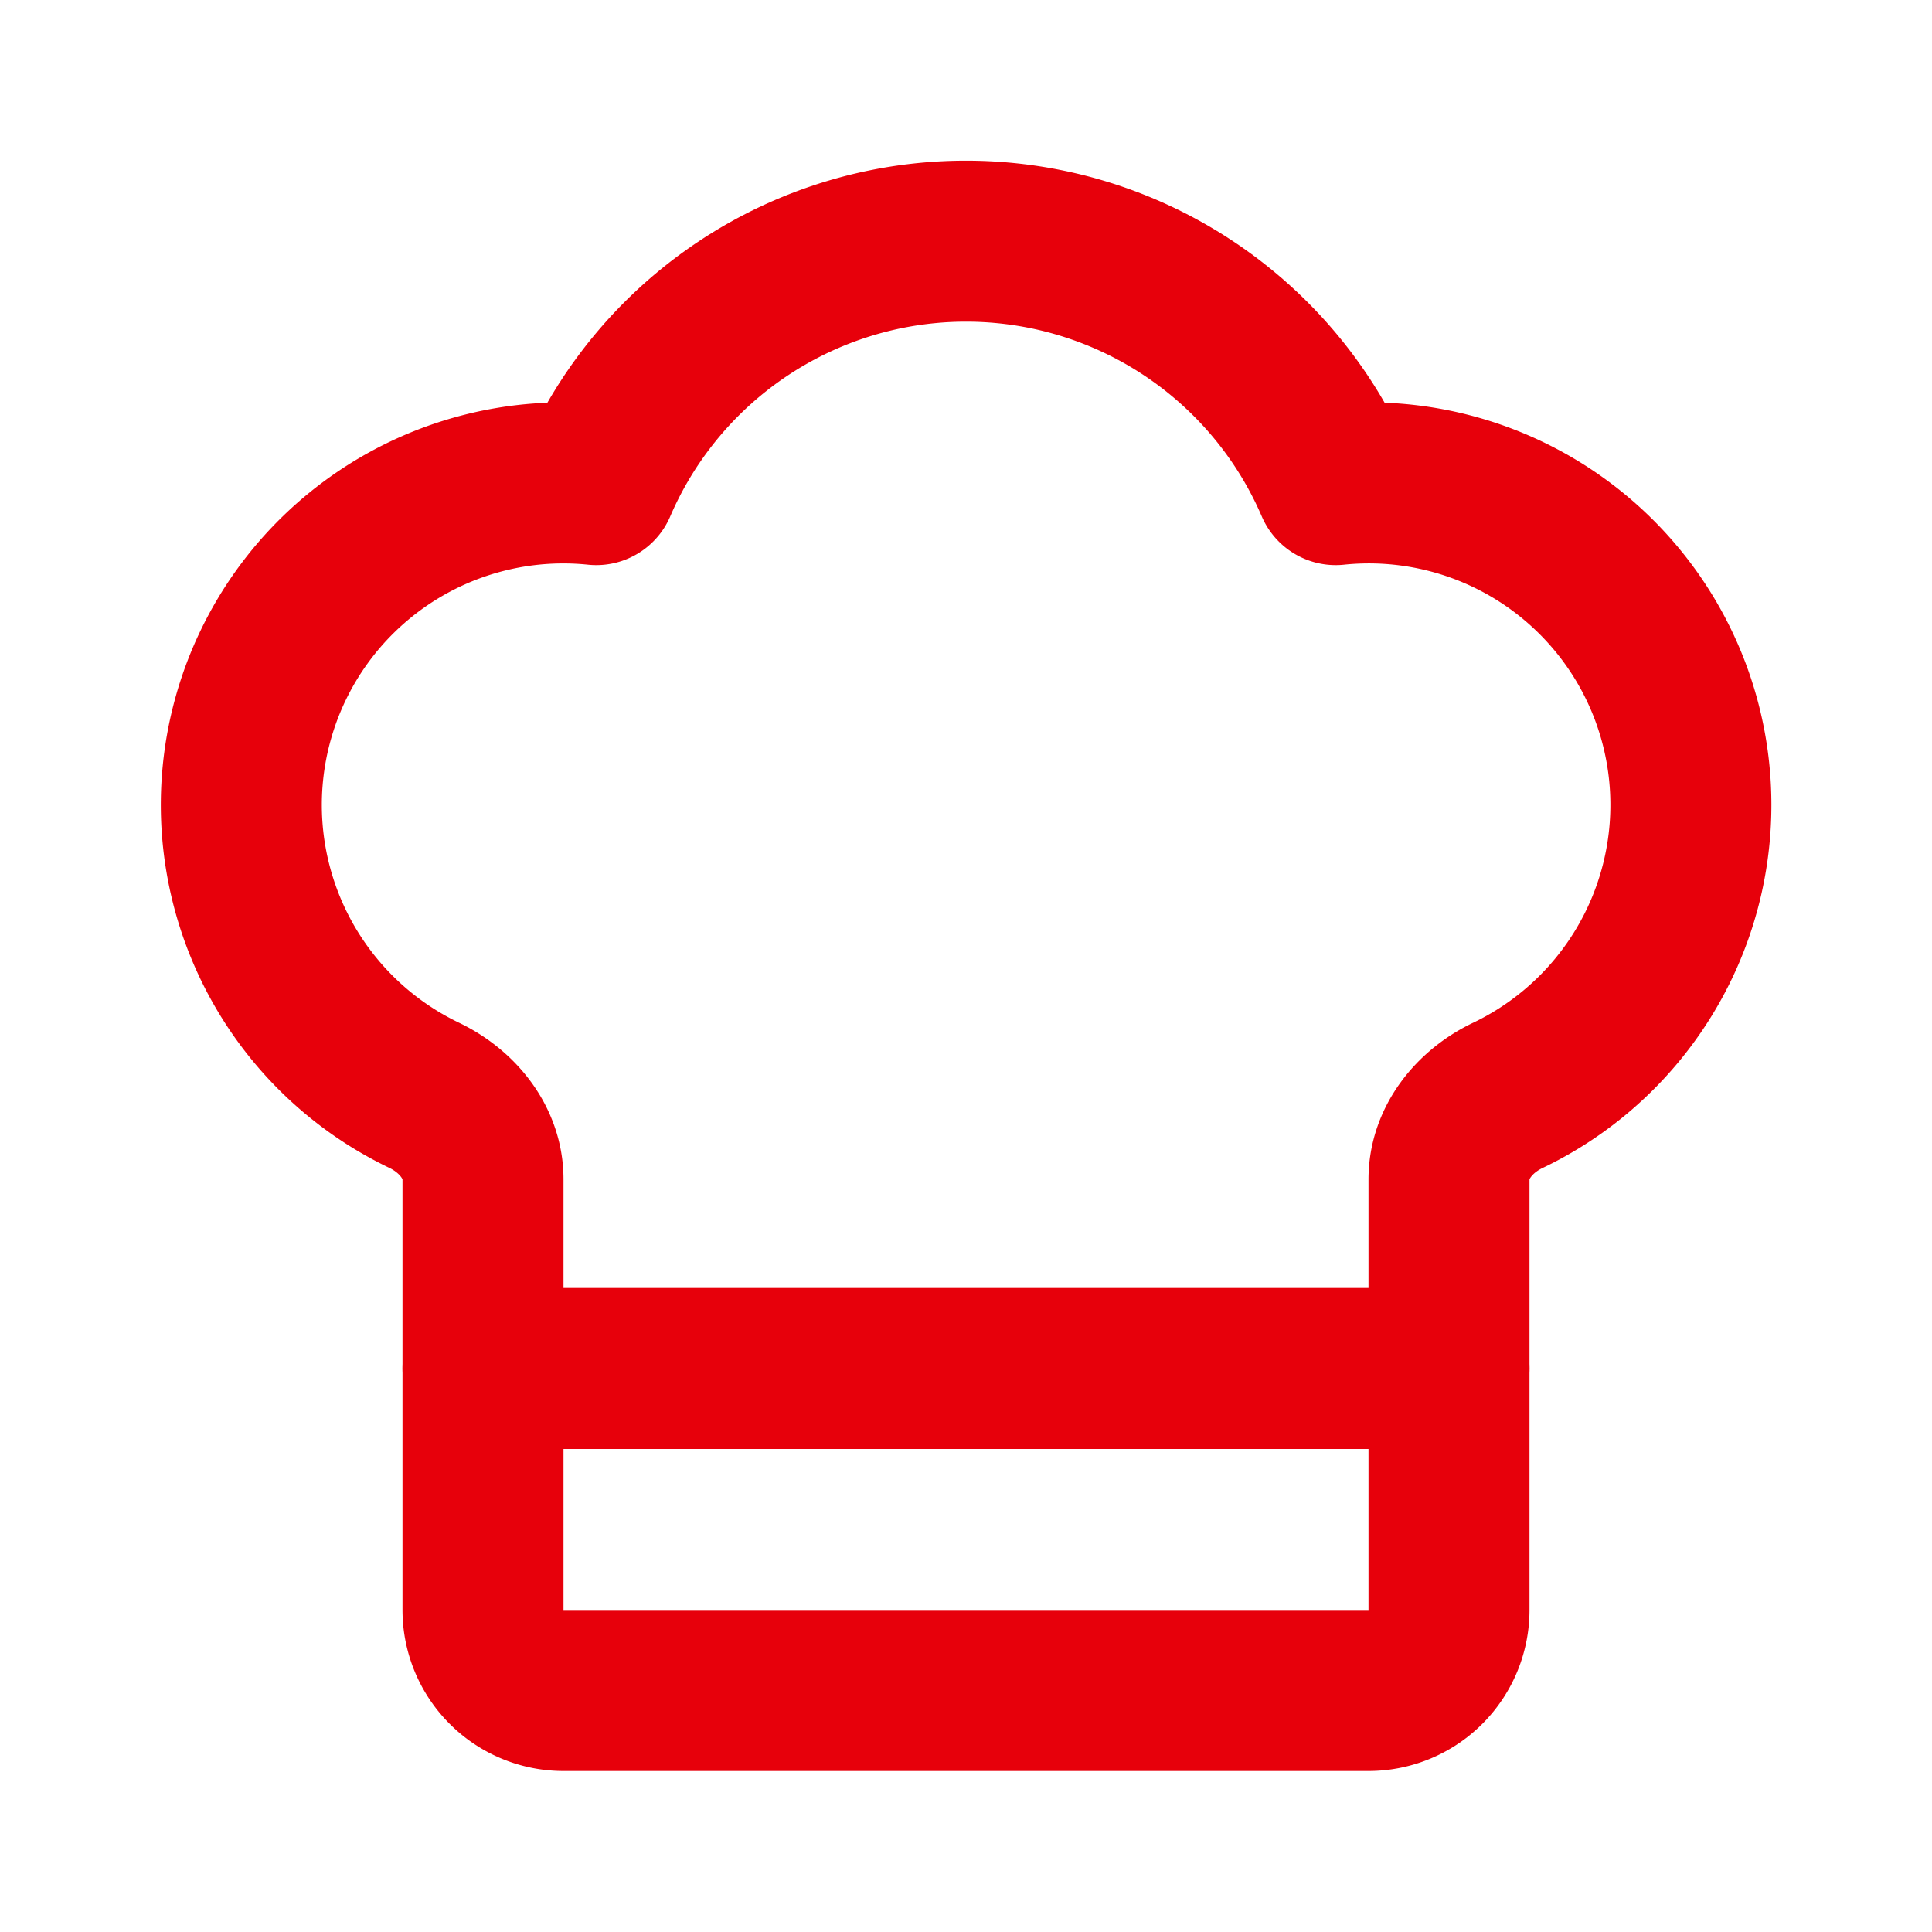
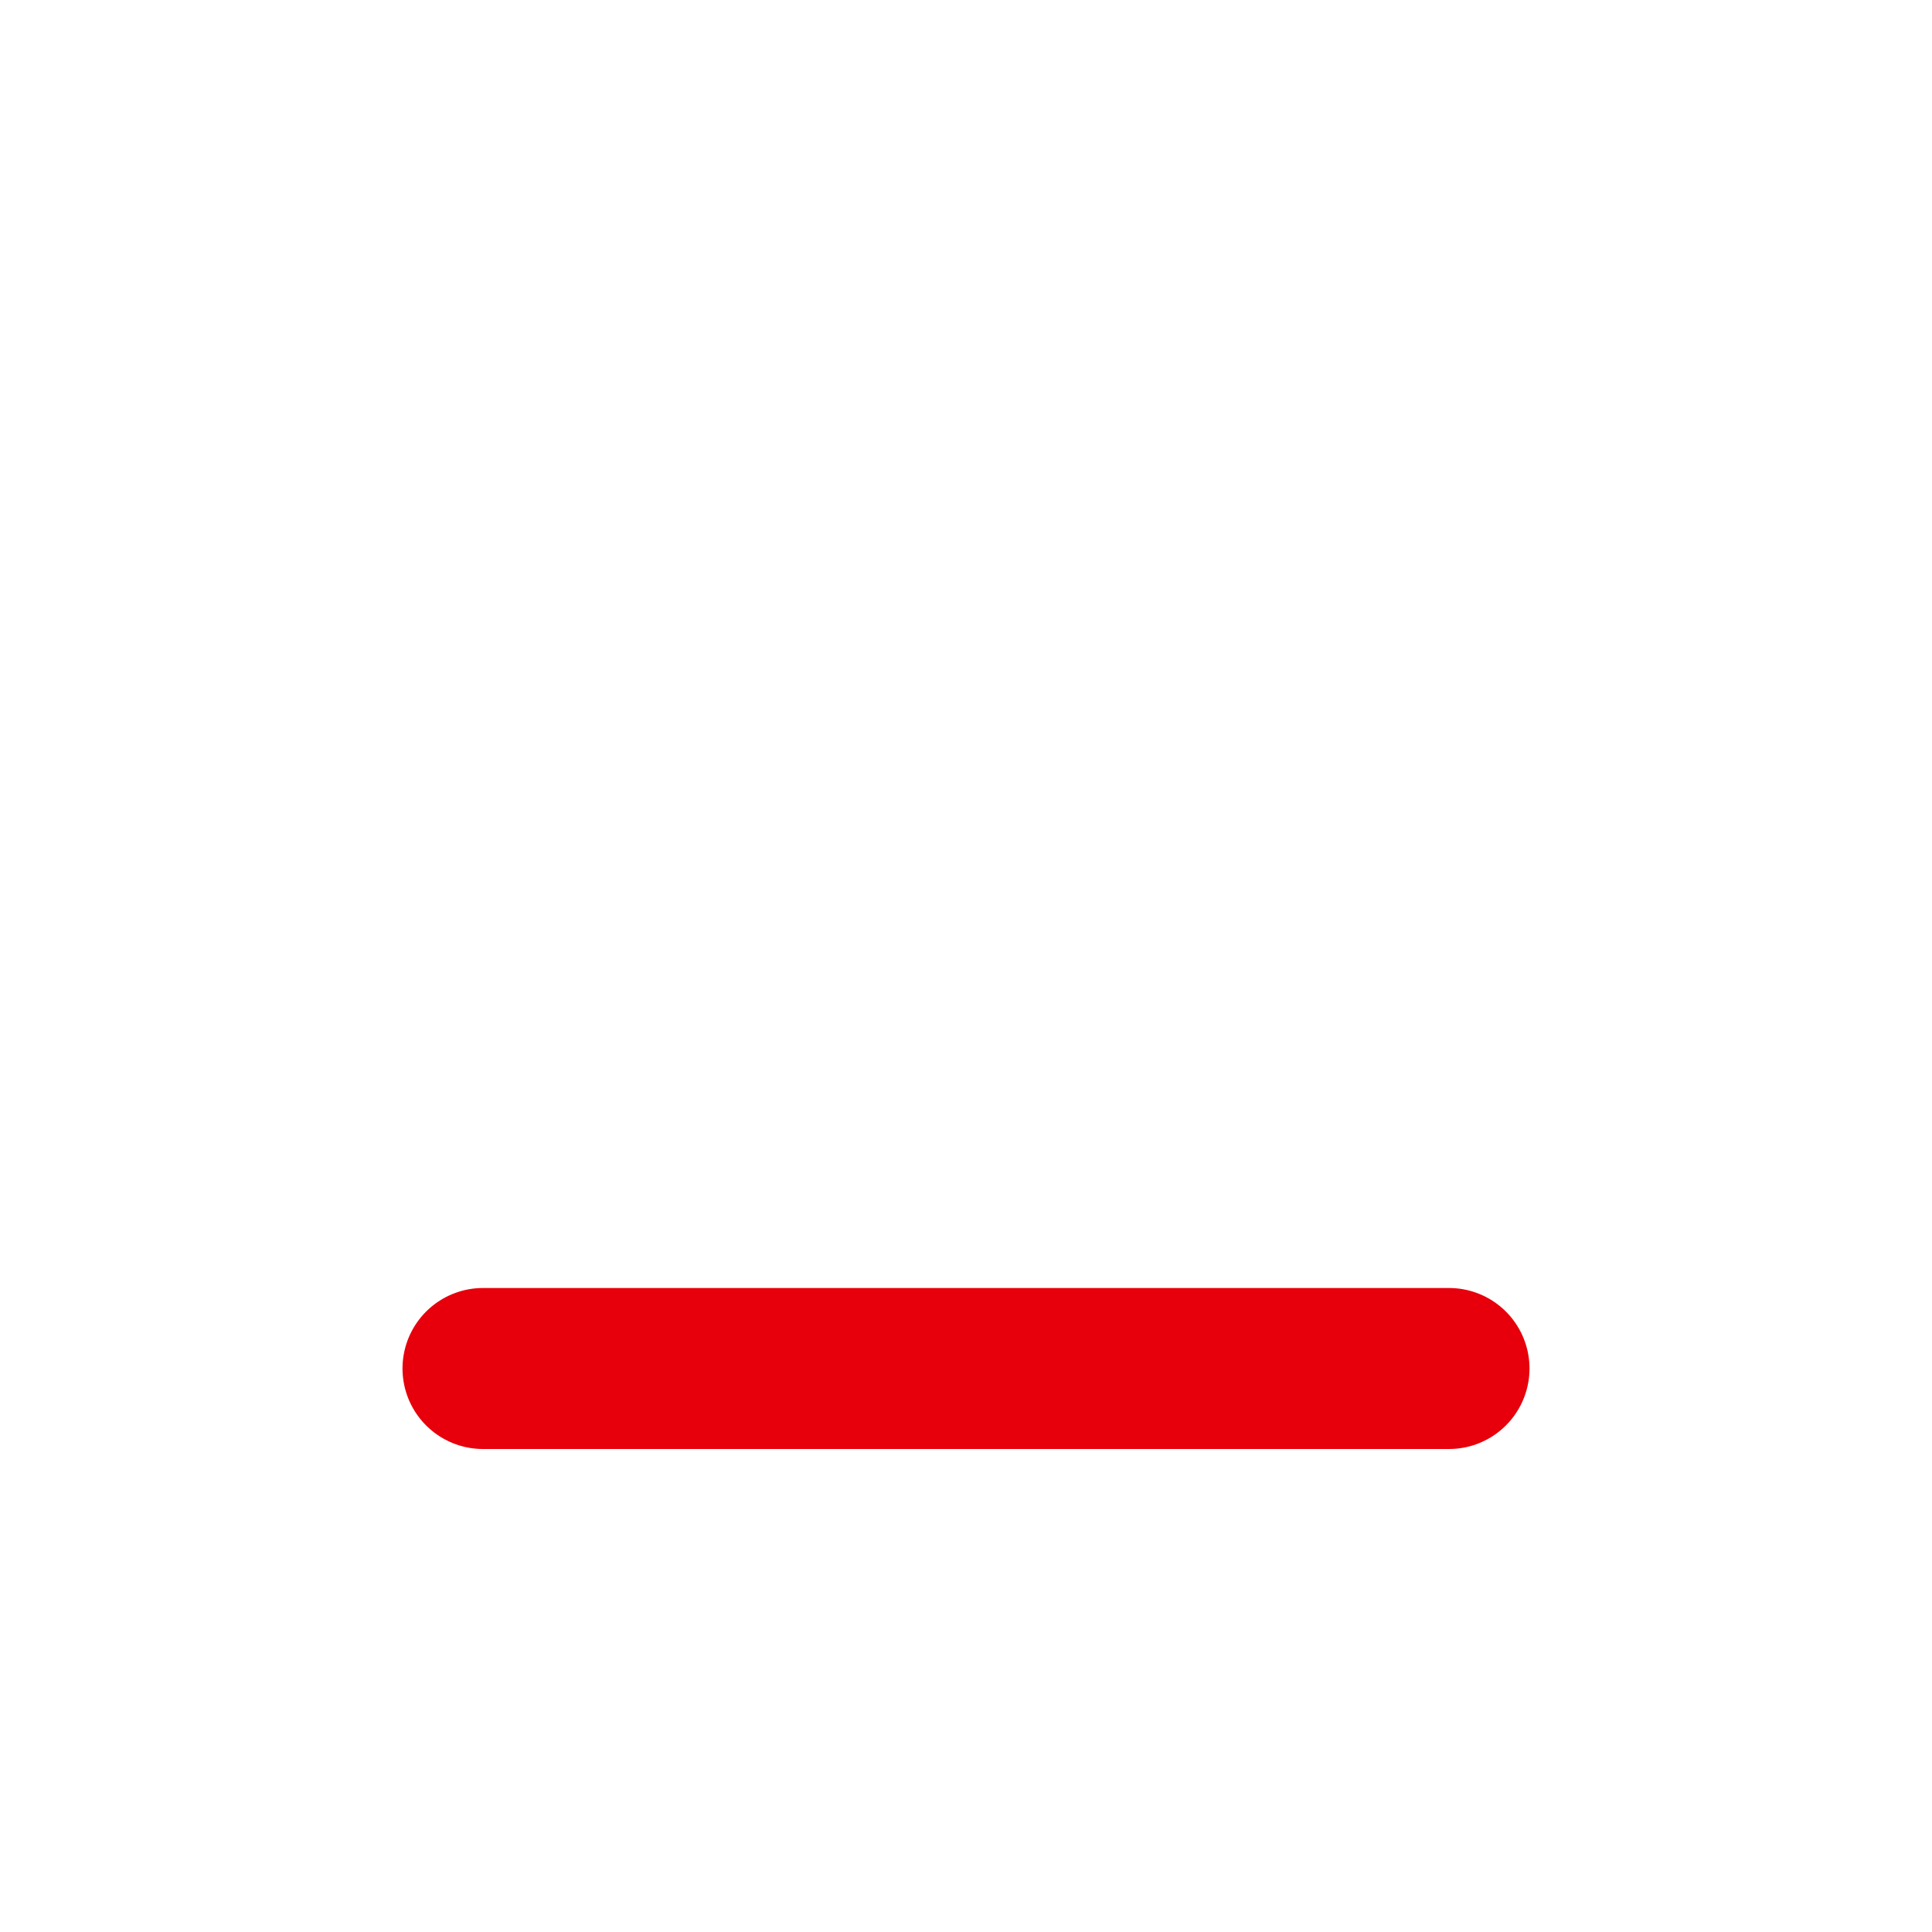
<svg xmlns="http://www.w3.org/2000/svg" width="24" height="24" viewBox="0 0 24 24" fill="none" color="#e7000b" stroke="currentColor" stroke-width="2" stroke-linecap="round" stroke-linejoin="round" class="lucide lucide-chef-hat w-4 h-4 sm:w-5 sm:h-5 lg:w-6 lg:h-6 text-red-600" aria-hidden="true">
-   <path d="M17 21a1 1 0 0 0 1-1v-5.35c0-.457.316-.844.727-1.041a4 4 0 0 0-2.134-7.589 5 5 0 0 0-9.186 0 4 4 0 0 0-2.134 7.588c.411.198.727.585.727 1.041V20a1 1 0 0 0 1 1Z" />
  <path d="M6 17h12" />
</svg>